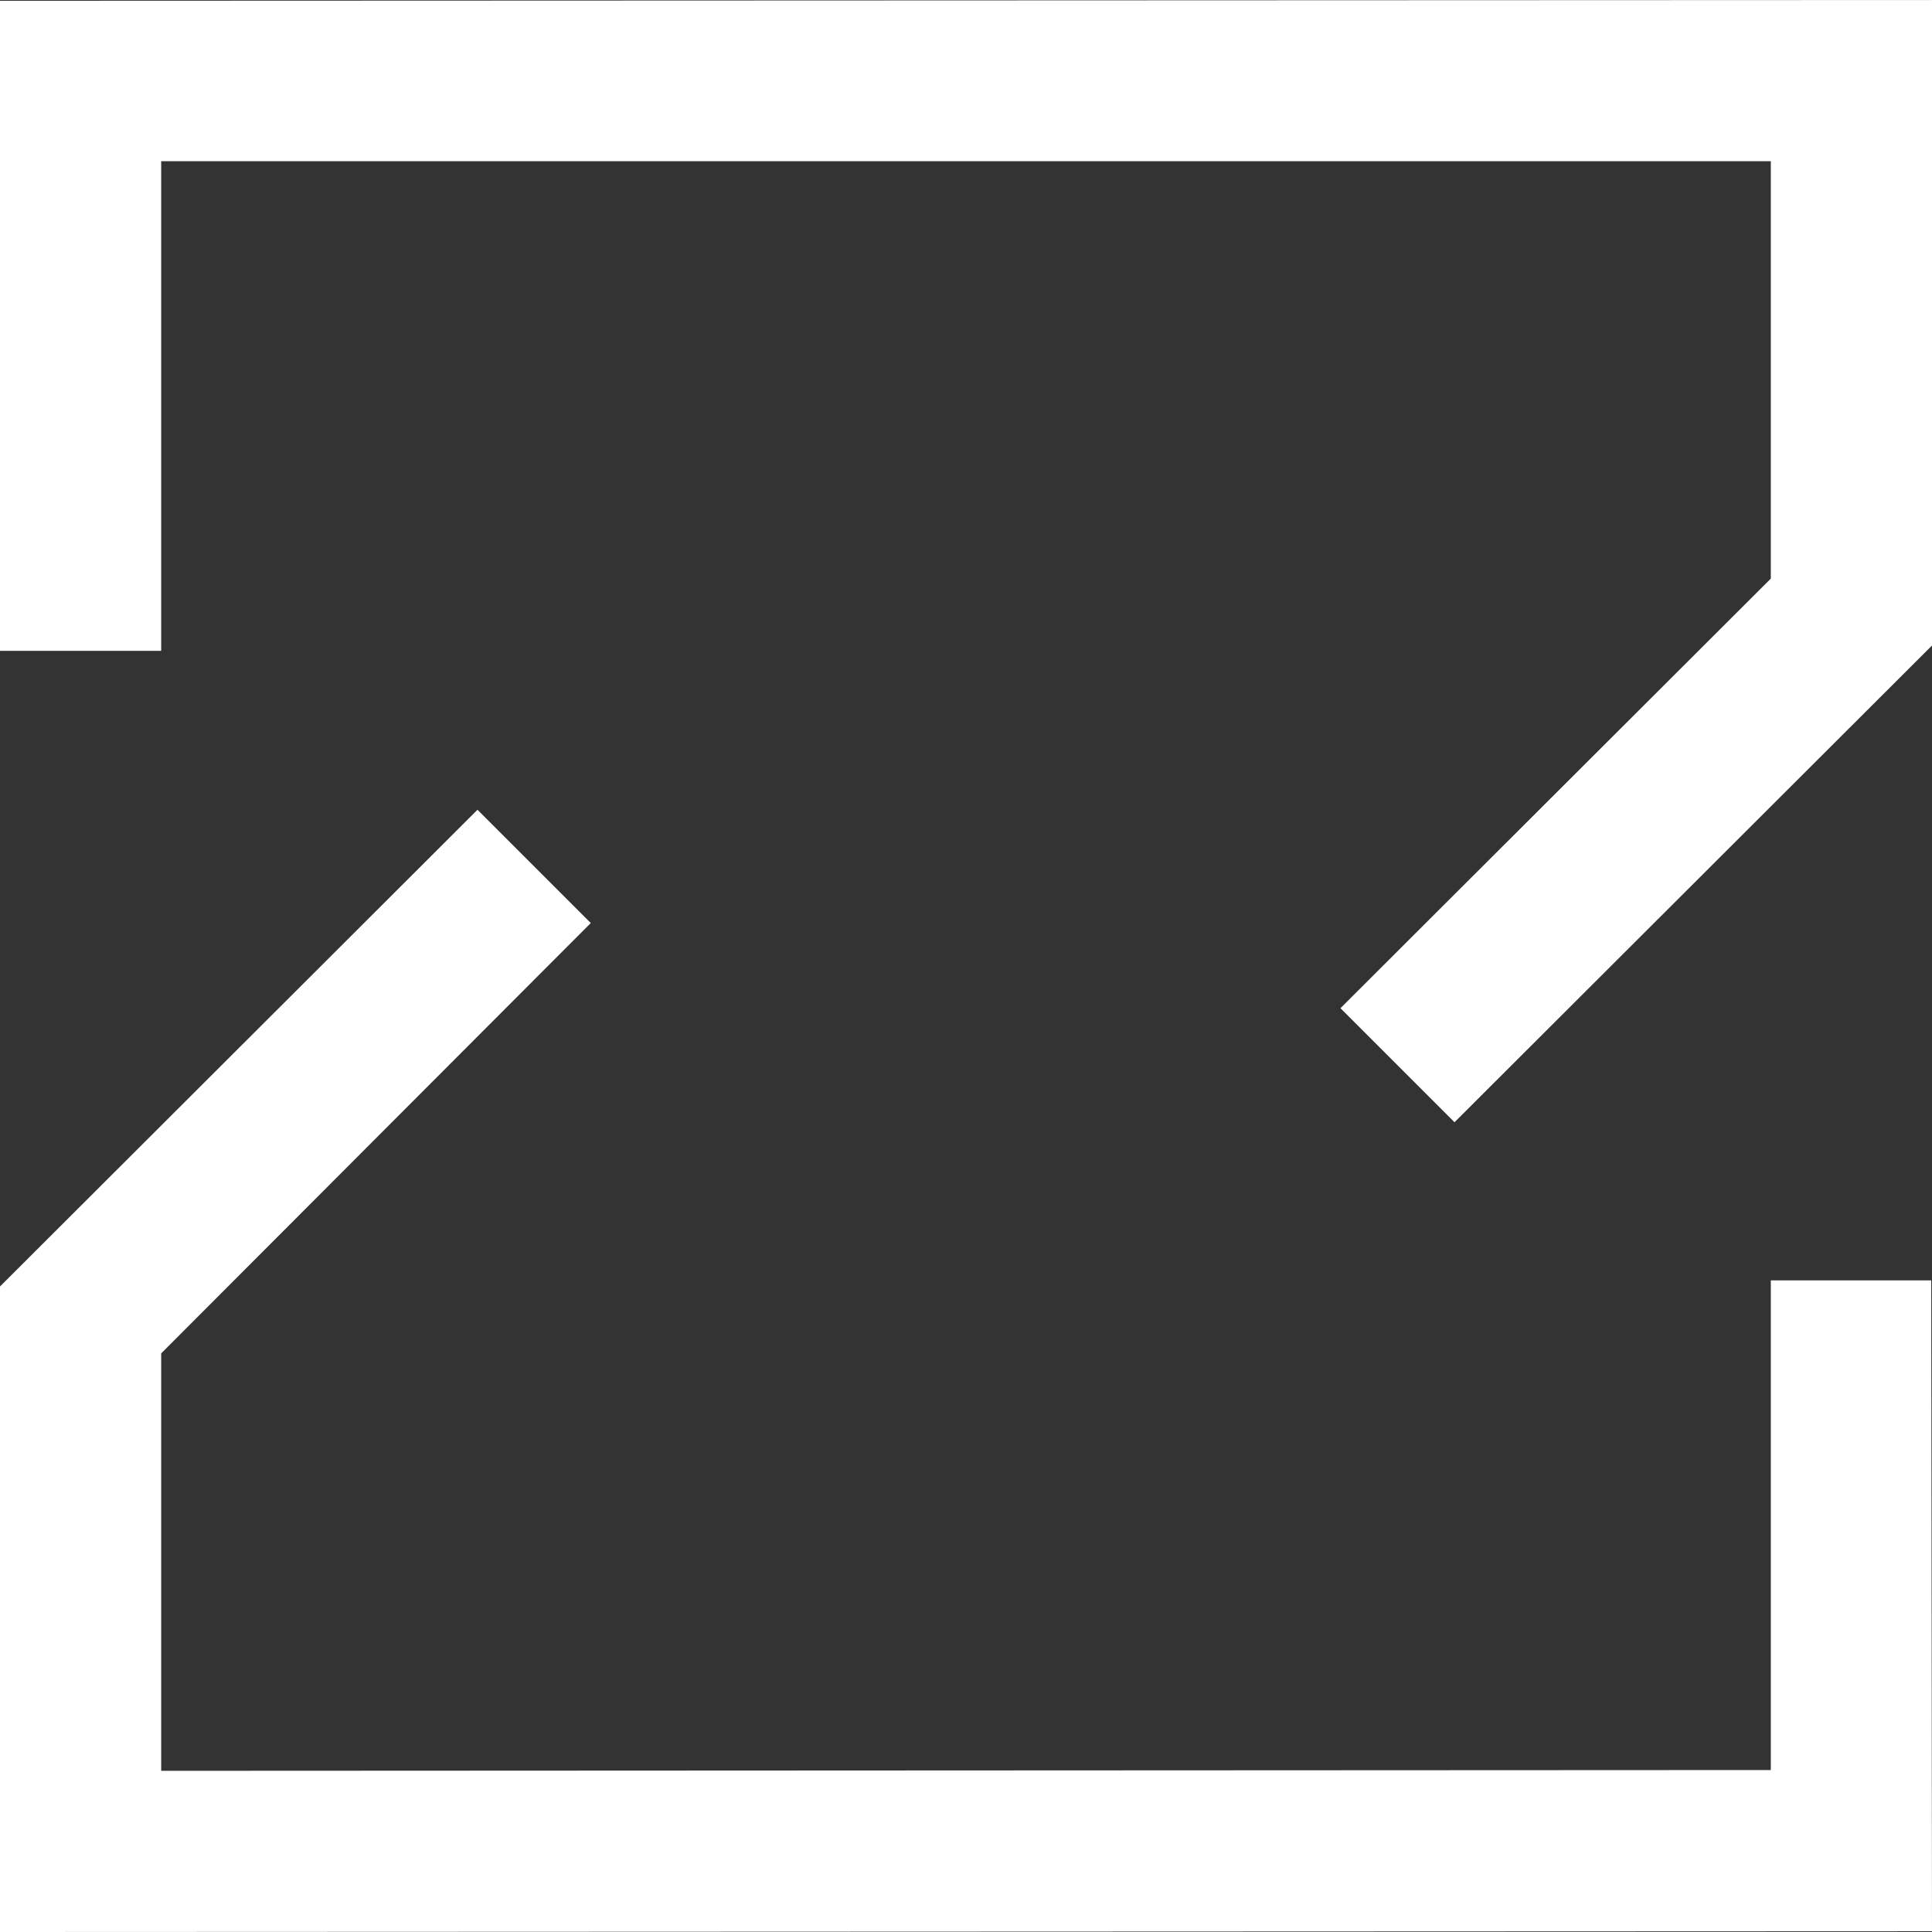
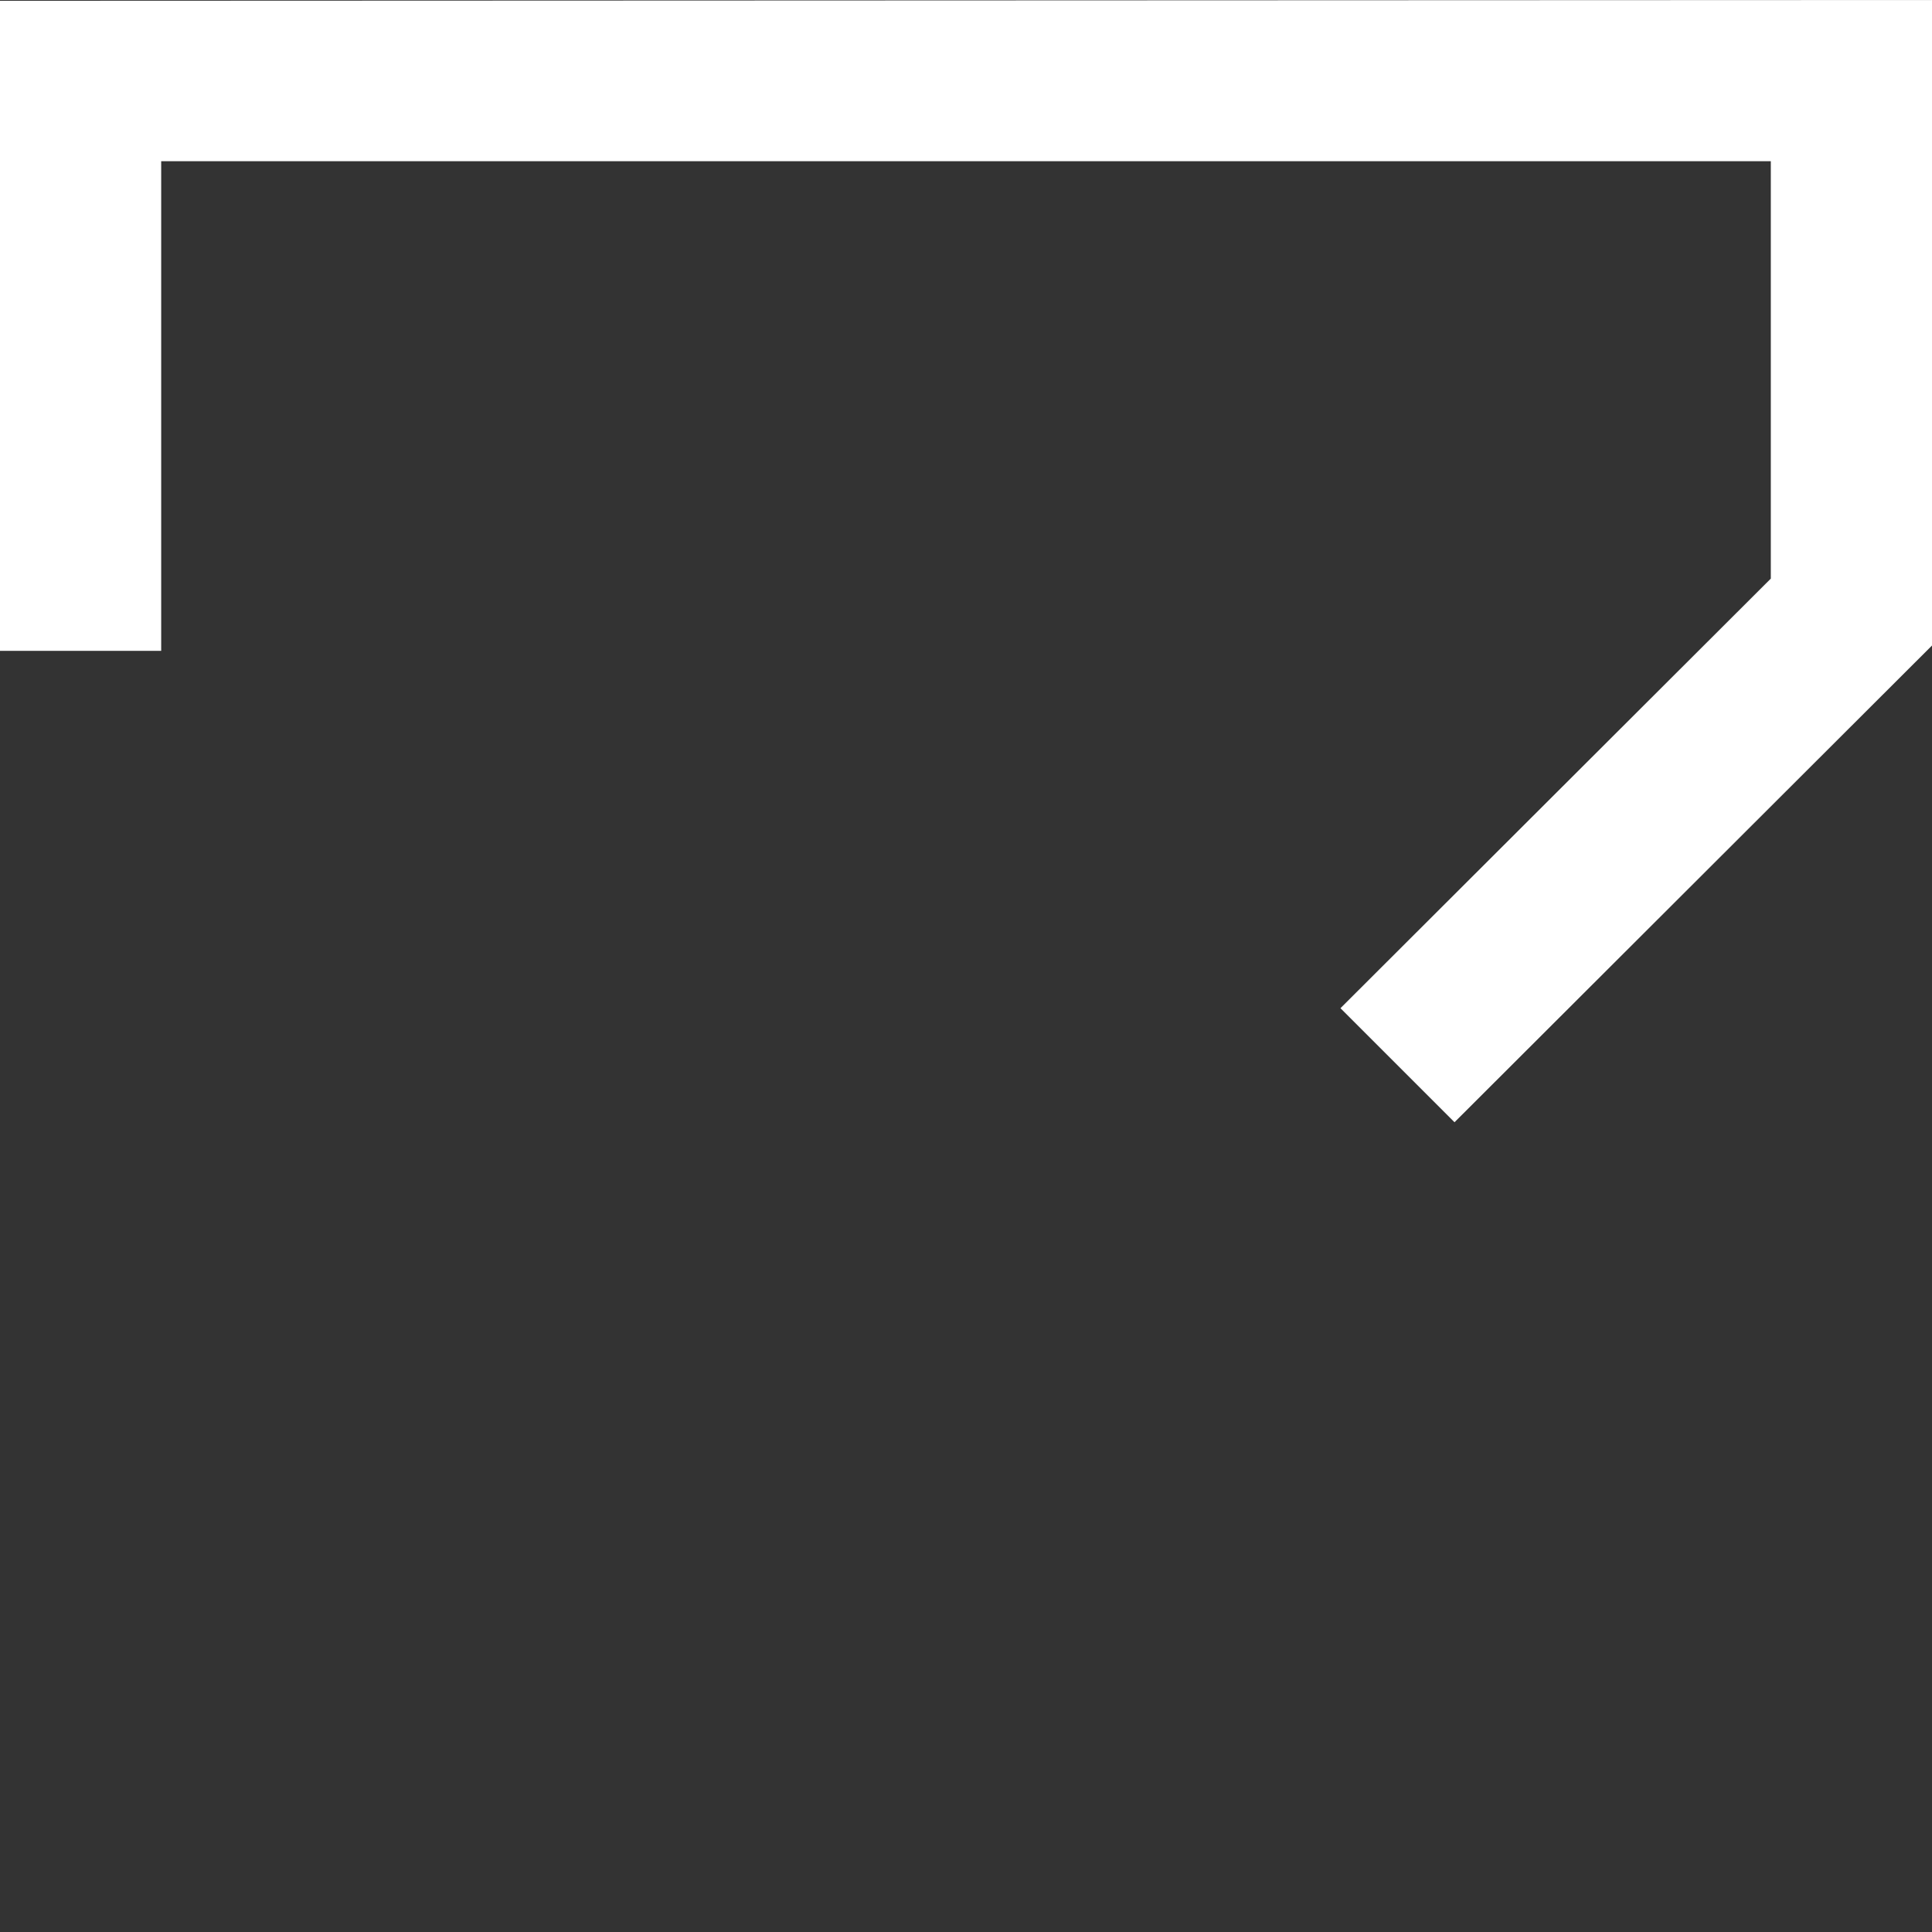
<svg xmlns="http://www.w3.org/2000/svg" version="1.1" id="Layer_1" x="0px" y="0px" viewBox="0 0 254.1 254.1" style="enable-background:new 0 0 254.1 254.1;" xml:space="preserve">
  <rect x="0" y="0" width="254.1" height="254.1" fill="#333333" stroke="none" />
  <style type="text/css">
	.st0{fill:#FFFFFF;}
</style>
  <title>Zeller_logo</title>
  <polygon class="st0" points="191.3,147.6 176.3,132.6 232.9,76.1 232.9,21.2 21.2,21.2 21.2,85.6 0,85.6 0,0.1 254.1,0 254.1,84.9   " />
-   <polygon class="st0" points="0,254.1 0,169.2 62.8,106.5 77.7,121.4 21.2,178 21.2,232.9 232.9,232.8 232.9,168.4 254,168.4   254.1,254 " />
</svg>